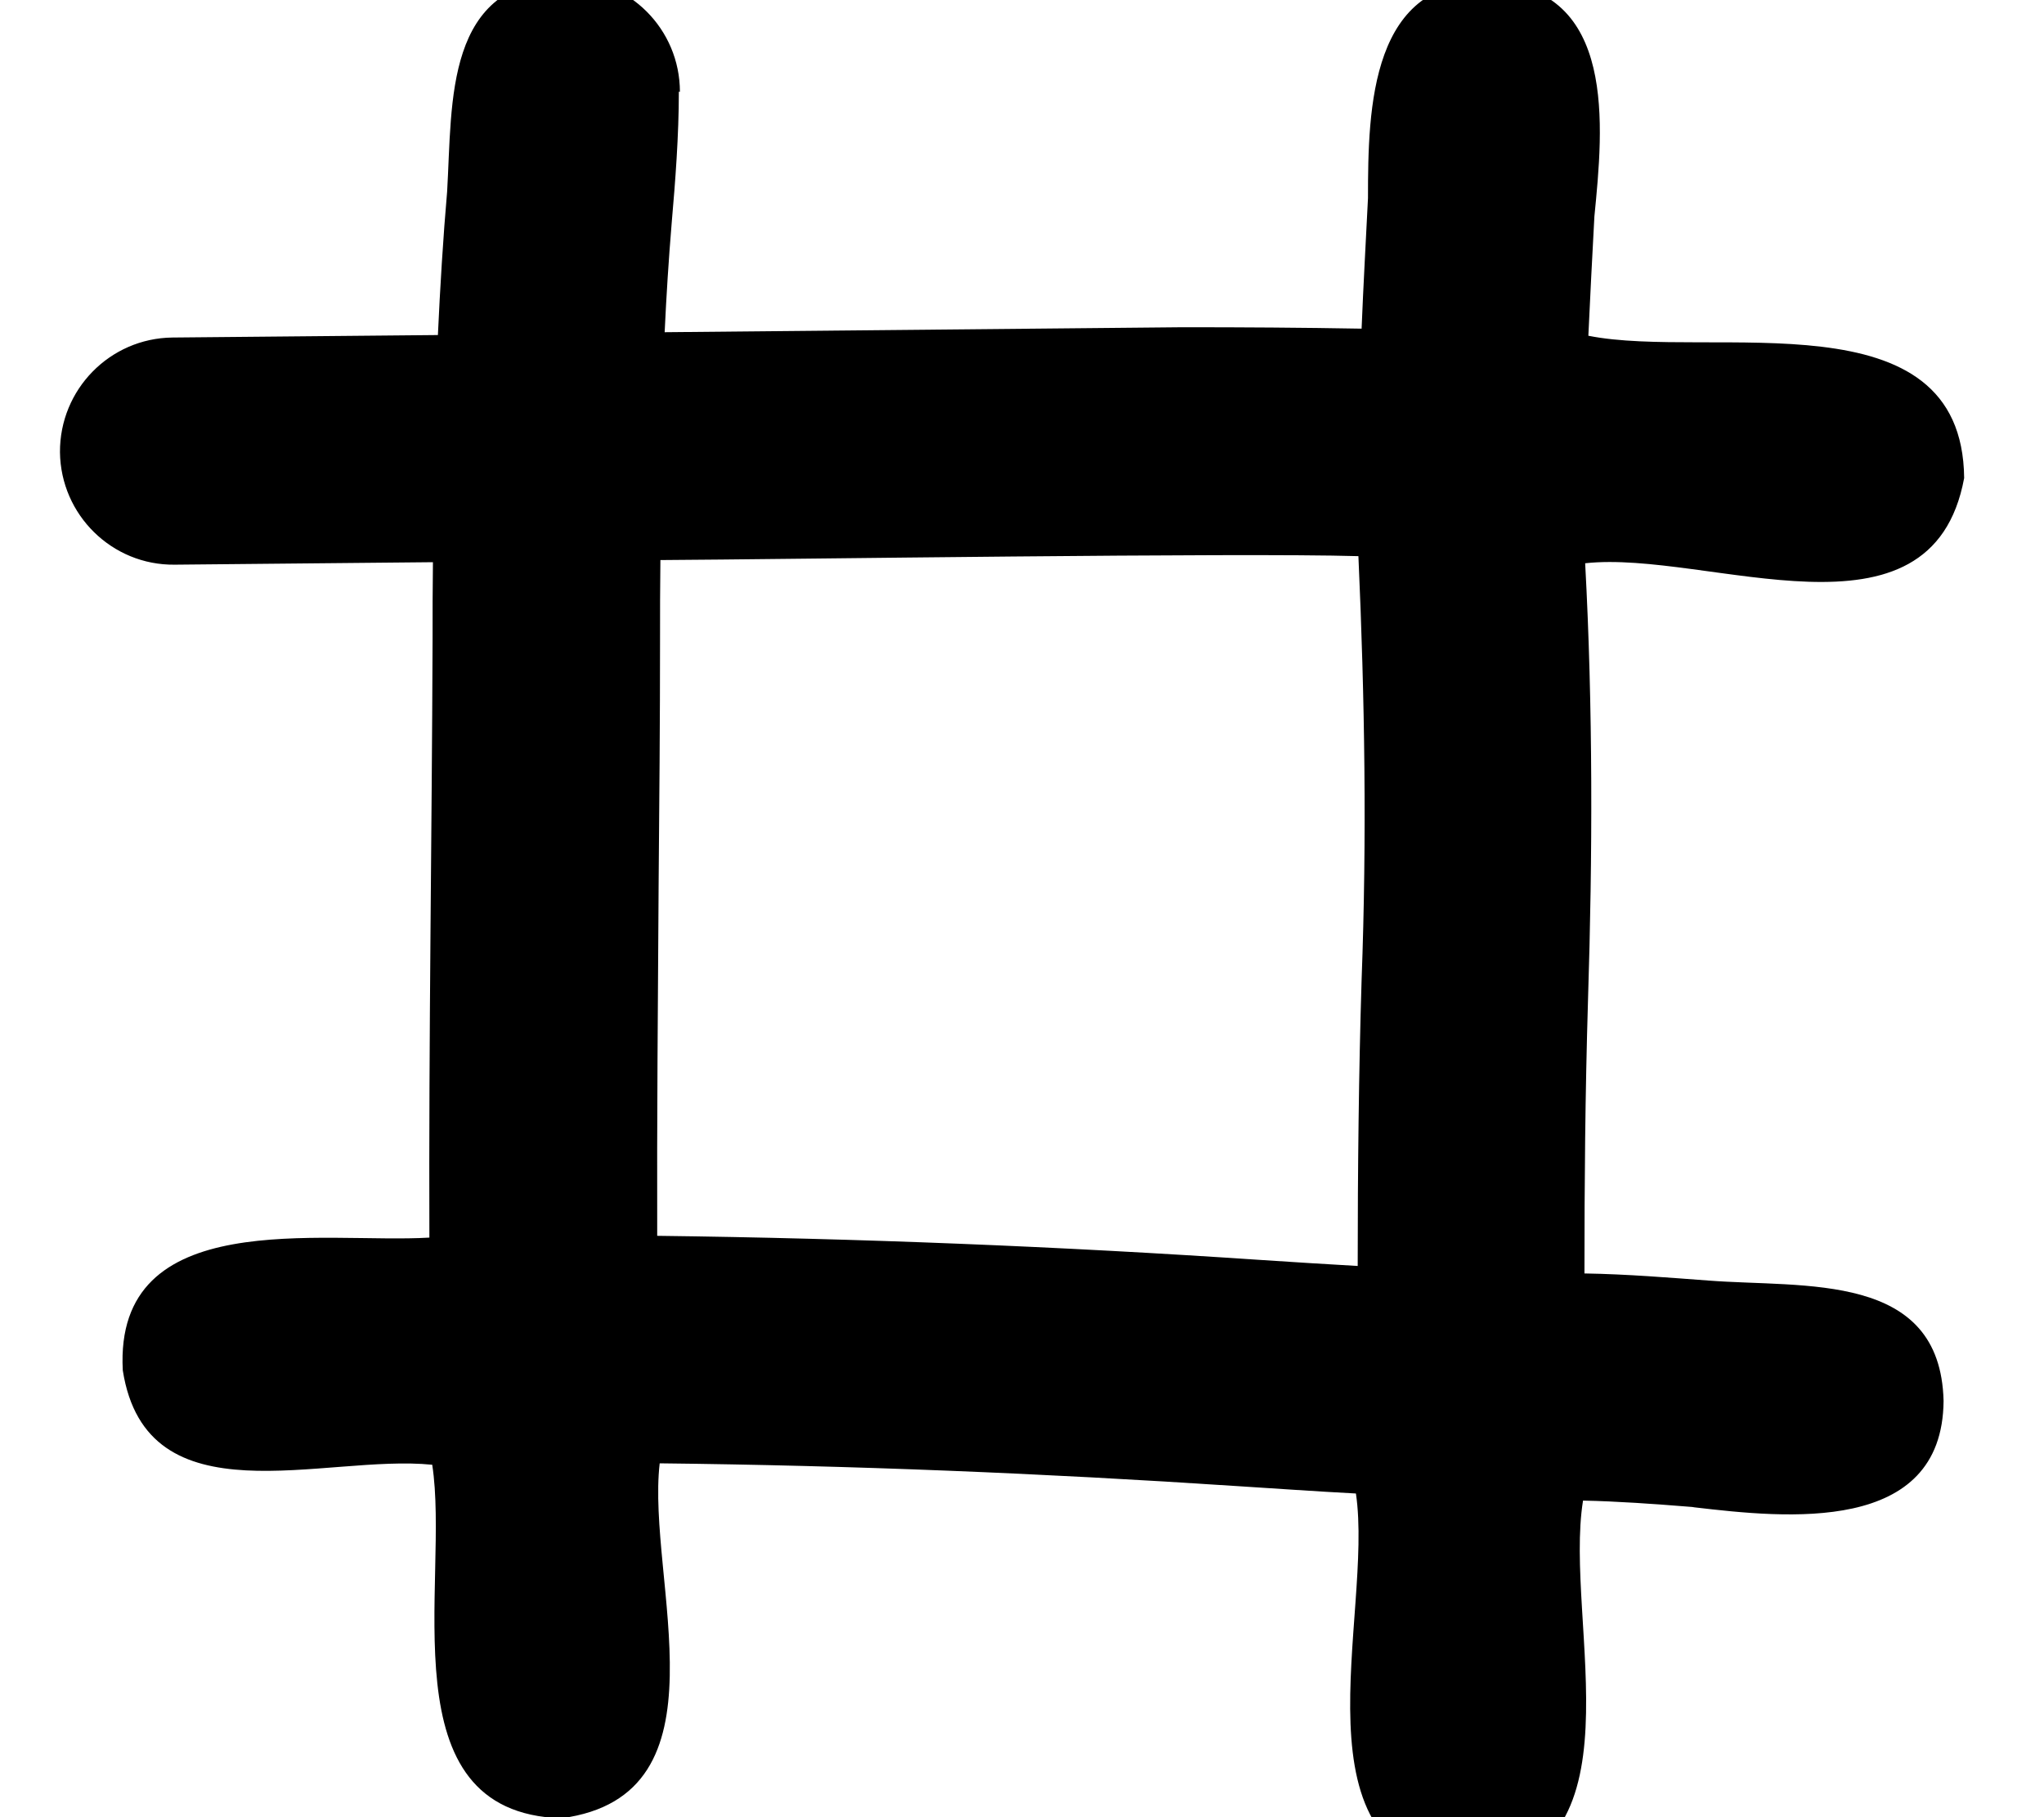
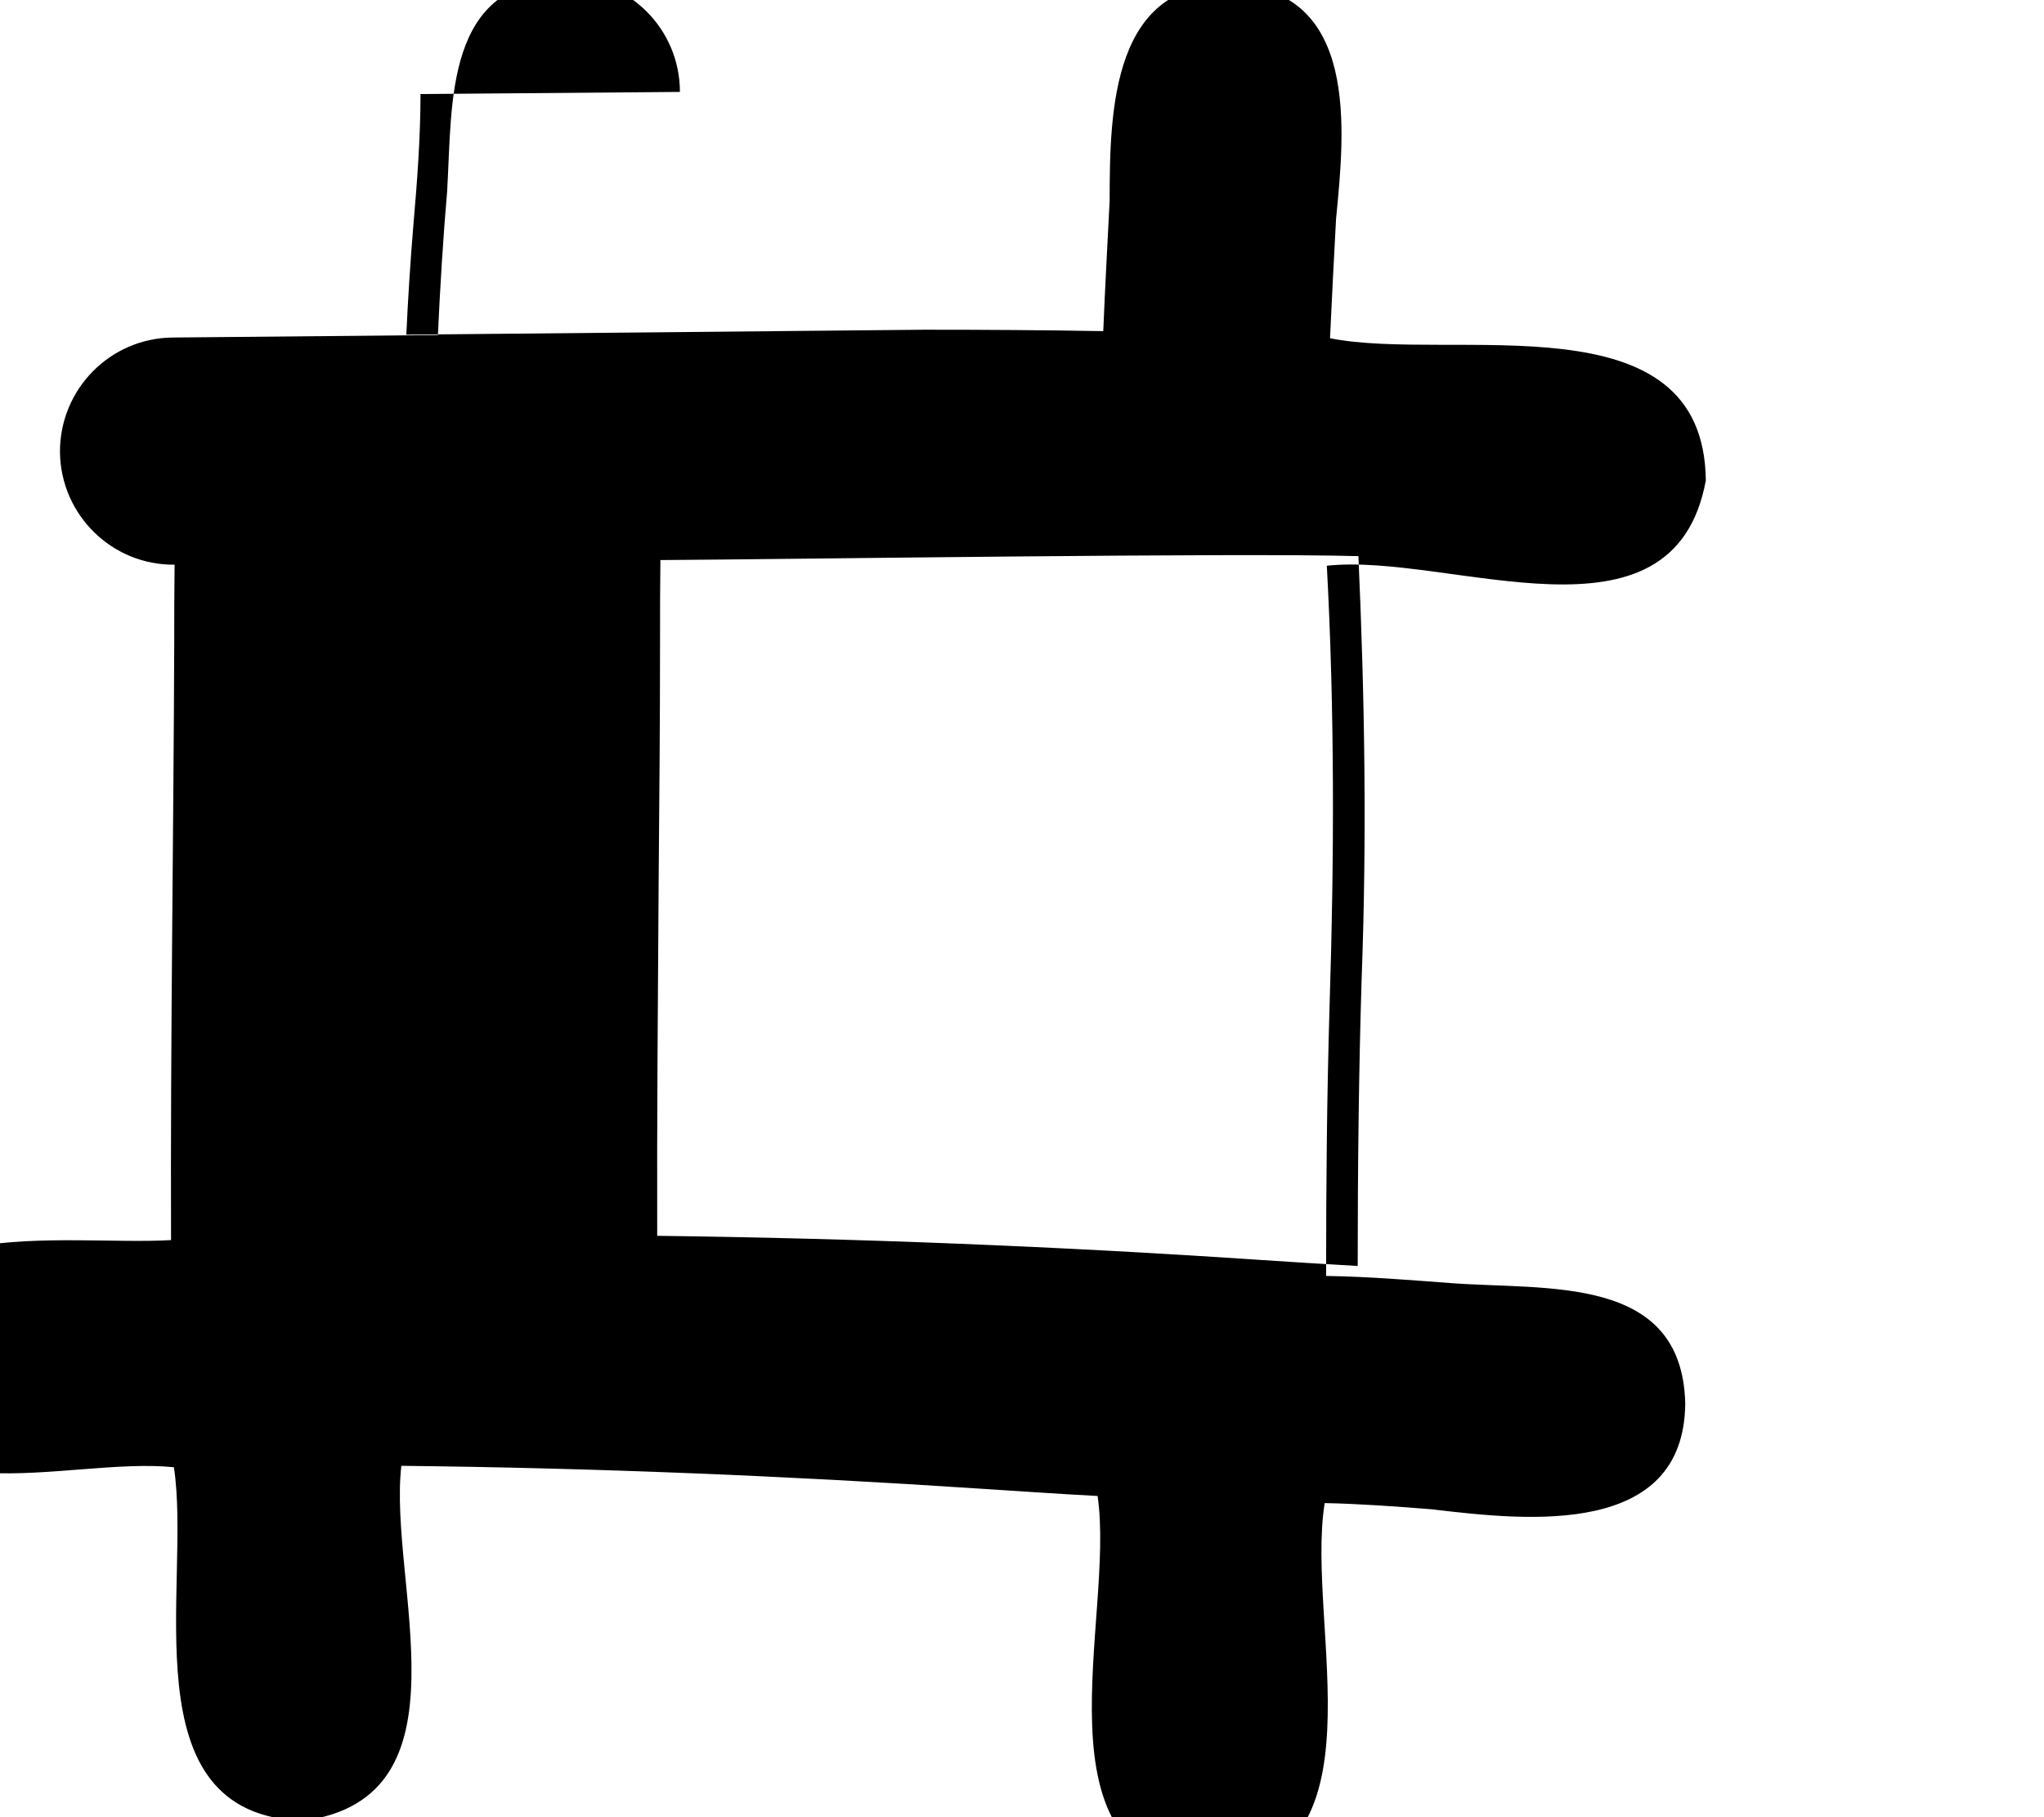
<svg xmlns="http://www.w3.org/2000/svg" viewBox="0 0 576 512">
-   <path fill="currentColor" d="M191.6 25.9c0-17.7-14.3-32-32-32-34.4 1-32.1 34.5-33.6 60.1-1.1 12.5-2 27.3-2.6 40.4l-74.8 .7c-17.7 .2-31.8 14.7-31.7 32.3 .2 17.7 14.7 31.9 32.3 31.7l72.8-.7c-.1 7.3-.1 14.5-.1 21.7-.2 56.3-1.1 112.2-.9 168.6-30 1.8-88.9-9.2-86.4 37.4 6.7 42.8 56.8 23.5 87.2 26.6 5.1 32.9-13.4 98.1 36.4 99.6 48.3-6.4 23.9-67.2 27.7-100 54.3 .6 108.1 2.8 162.5 6.4 11.1 .7 22.3 1.5 33.7 2.1 5.1 34.6-19.7 102.5 31.6 107.5 50.7-4.8 26.8-71 32.4-105.5 9.7 .2 19.6 .9 30.8 1.8l.6 .1c25.7 3 69.9 7.8 70.2-30-.9-36.5-39.1-31.8-66.3-33.9-10.8-.8-22.7-1.8-34.9-2 0-25.8 .2-50.1 1-77 1.3-40.7 1.4-82.5-.8-123.1 34.6-3.8 97.6 25.7 106.8-24-.5-52.1-71.3-33.2-105.9-40.1 .5-11.1 1.1-22.3 1.7-33.6 2.5-25.4 6.4-64.2-28.9-66.1-34.2-1.2-34.9 35.4-34.9 60.9-.6 12.1-1.3 24.4-1.8 36.8-16.8-.3-33.6-.4-50.2-.4l-.3 0-145.9 1.4c.5-10.6 1.1-20.1 2-31 1-11.4 2-24.4 2-36.8l0 0zM382.7 356.7c-9.1-.5-18.1-1.1-27.4-1.7-56.2-3.8-113.4-6.1-170.1-6.8-.1-32.8 .2-65.7 .4-98.9 .2-22.9 .4-46.2 .4-69.2 0-7.5 0-14.9 .1-22.3 36.1-.2 162.7-2.1 196.7-1.1 1.8 40.1 2.4 79.3 .9 119.4-.8 25.7-1.1 53.8-1.1 80.6z" />
+   <path fill="currentColor" d="M191.6 25.9c0-17.7-14.3-32-32-32-34.4 1-32.1 34.5-33.6 60.1-1.1 12.5-2 27.3-2.6 40.4l-74.8 .7c-17.7 .2-31.8 14.7-31.7 32.3 .2 17.7 14.7 31.9 32.3 31.7c-.1 7.3-.1 14.5-.1 21.7-.2 56.3-1.1 112.2-.9 168.6-30 1.8-88.9-9.2-86.4 37.4 6.7 42.8 56.8 23.5 87.2 26.6 5.1 32.9-13.4 98.1 36.4 99.6 48.3-6.4 23.9-67.2 27.7-100 54.3 .6 108.1 2.8 162.5 6.4 11.1 .7 22.3 1.5 33.7 2.1 5.1 34.6-19.7 102.5 31.6 107.5 50.7-4.8 26.8-71 32.4-105.5 9.7 .2 19.6 .9 30.8 1.8l.6 .1c25.7 3 69.9 7.8 70.2-30-.9-36.5-39.1-31.8-66.3-33.9-10.8-.8-22.7-1.8-34.9-2 0-25.8 .2-50.1 1-77 1.3-40.7 1.4-82.5-.8-123.1 34.6-3.8 97.6 25.7 106.8-24-.5-52.1-71.3-33.2-105.9-40.1 .5-11.1 1.1-22.3 1.7-33.6 2.5-25.4 6.4-64.2-28.9-66.1-34.2-1.2-34.9 35.4-34.9 60.9-.6 12.1-1.3 24.4-1.8 36.8-16.8-.3-33.6-.4-50.2-.4l-.3 0-145.9 1.4c.5-10.6 1.1-20.1 2-31 1-11.4 2-24.4 2-36.8l0 0zM382.7 356.7c-9.1-.5-18.1-1.1-27.4-1.7-56.2-3.8-113.4-6.1-170.1-6.8-.1-32.8 .2-65.7 .4-98.9 .2-22.9 .4-46.2 .4-69.2 0-7.5 0-14.9 .1-22.3 36.1-.2 162.7-2.1 196.7-1.1 1.8 40.1 2.4 79.3 .9 119.4-.8 25.7-1.1 53.8-1.1 80.6z" />
</svg>